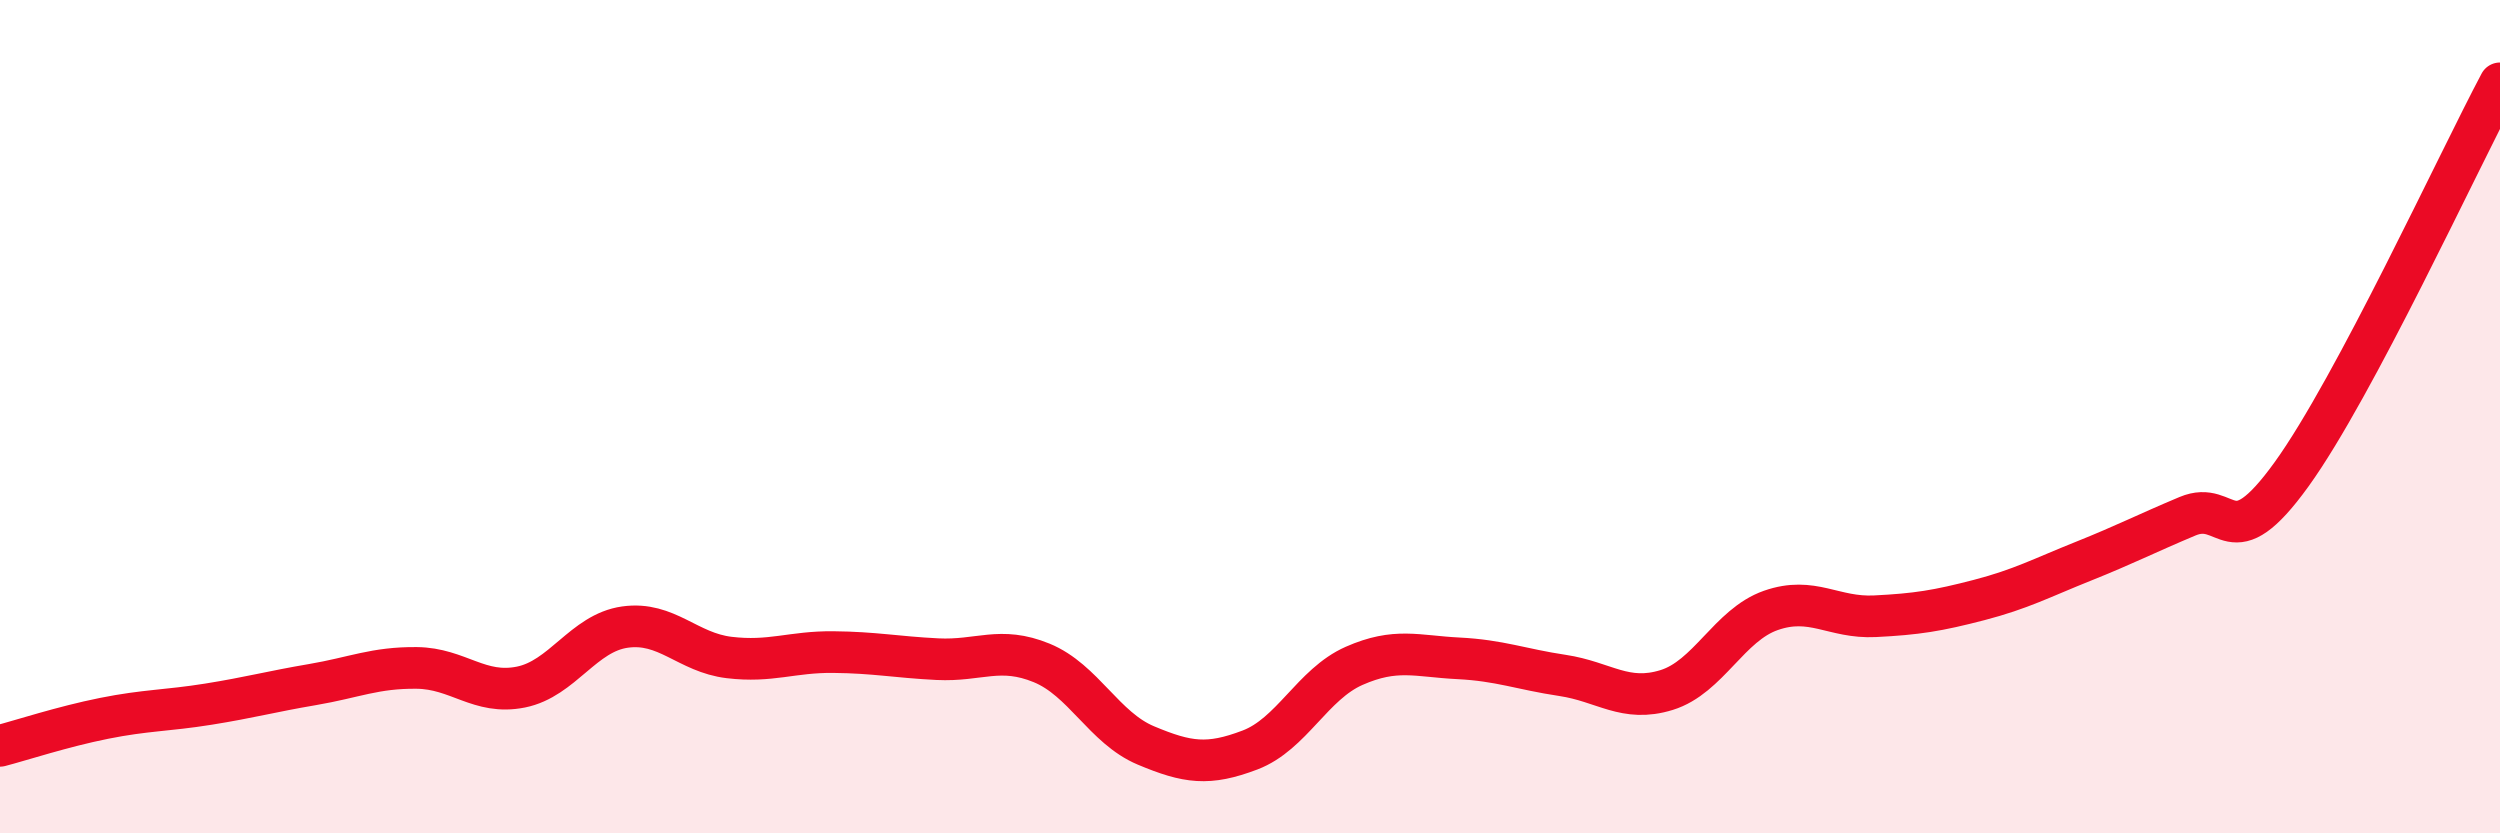
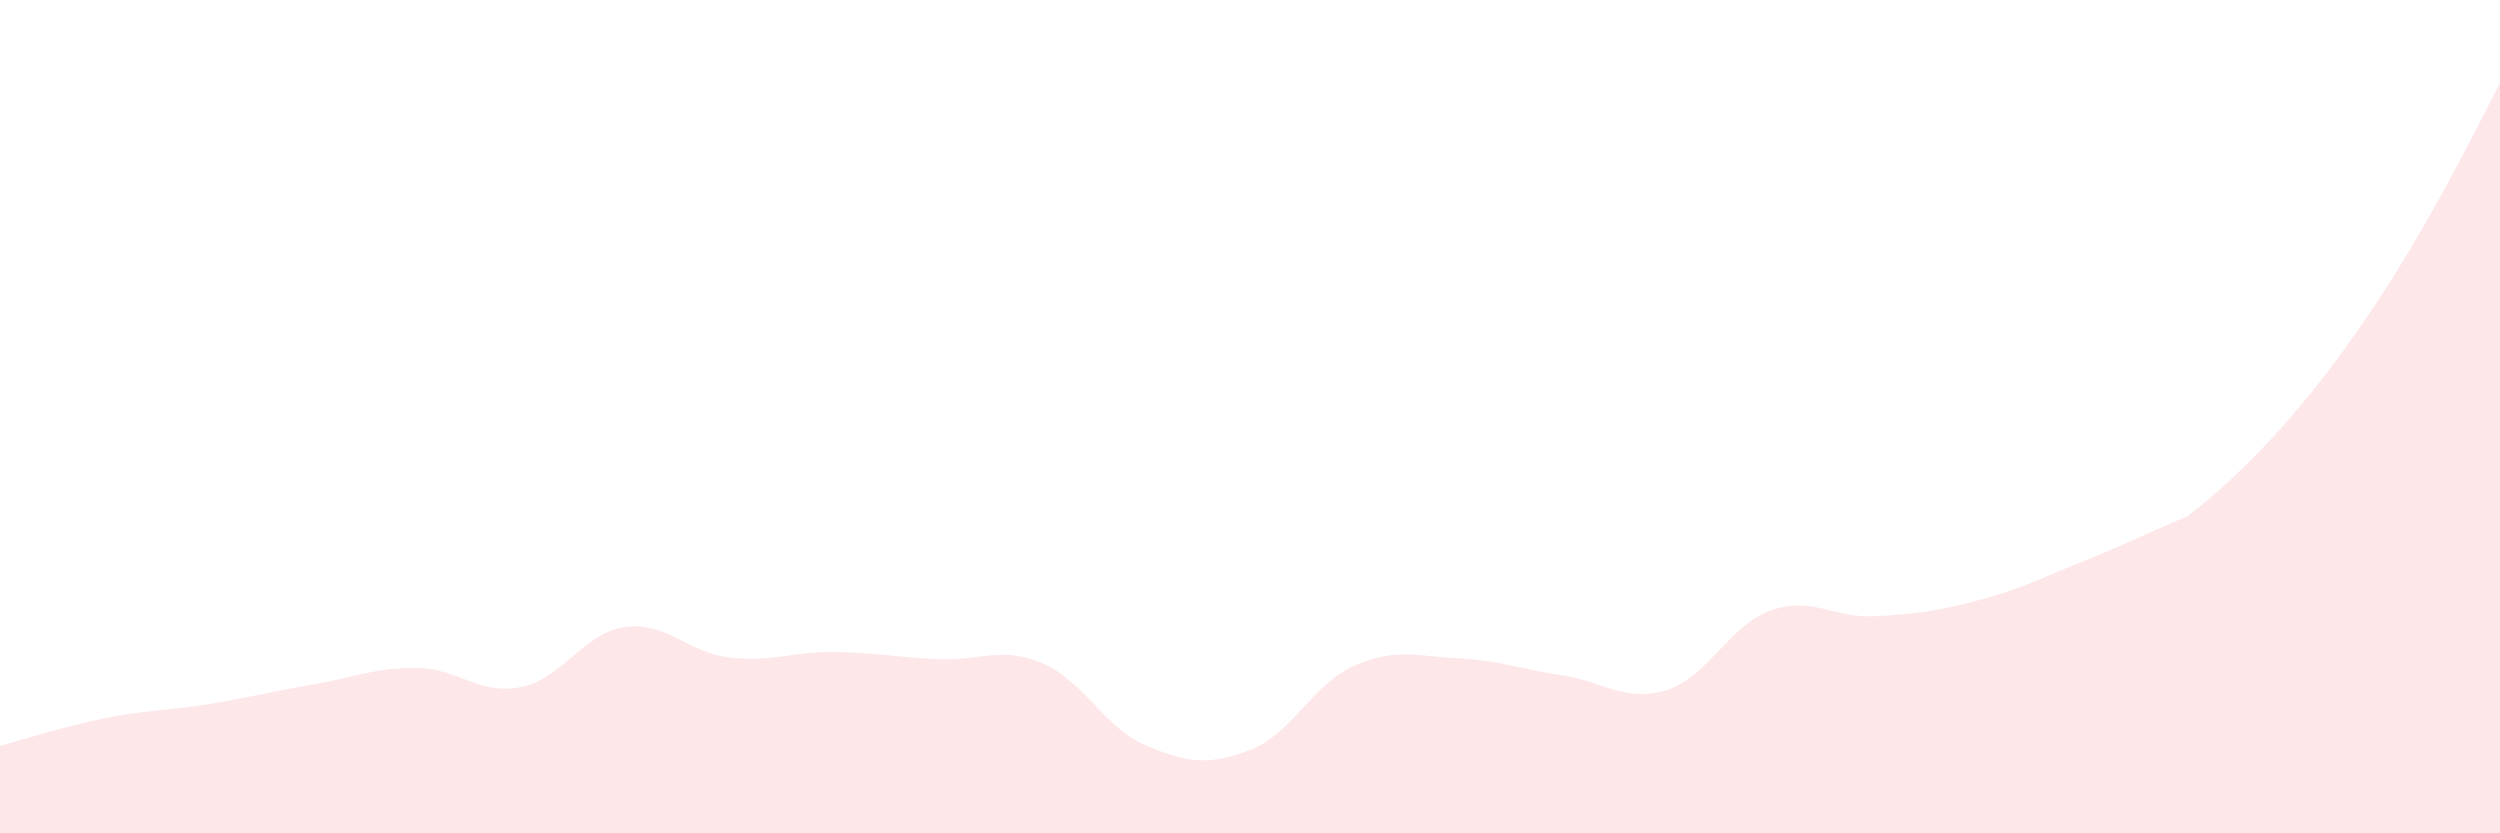
<svg xmlns="http://www.w3.org/2000/svg" width="60" height="20" viewBox="0 0 60 20">
-   <path d="M 0,17.9 C 0.5,17.77 1.5,17.44 2.5,17.24 C 3.5,17.04 4,17.06 5,16.9 C 6,16.74 6.5,16.6 7.5,16.43 C 8.5,16.26 9,16.02 10,16.03 C 11,16.04 11.5,16.69 12.5,16.49 C 13.5,16.29 14,15.19 15,15.05 C 16,14.91 16.5,15.66 17.5,15.78 C 18.5,15.9 19,15.64 20,15.65 C 21,15.66 21.5,15.77 22.5,15.82 C 23.5,15.87 24,15.5 25,15.91 C 26,16.32 26.5,17.47 27.5,17.89 C 28.5,18.31 29,18.38 30,18 C 31,17.62 31.5,16.42 32.5,15.98 C 33.5,15.54 34,15.75 35,15.8 C 36,15.85 36.5,16.06 37.5,16.21 C 38.5,16.36 39,16.87 40,16.56 C 41,16.25 41.5,15 42.5,14.65 C 43.5,14.3 44,14.84 45,14.79 C 46,14.74 46.5,14.66 47.5,14.4 C 48.5,14.14 49,13.87 50,13.47 C 51,13.07 51.5,12.81 52.5,12.39 C 53.5,11.97 53.5,13.46 55,11.38 C 56.5,9.3 59,3.88 60,2L60 20L0 20Z" fill="#EB0A25" opacity="0.1" stroke-linecap="round" stroke-linejoin="round" />
-   <path d="M 0,17.9 C 0.5,17.77 1.5,17.44 2.5,17.24 C 3.5,17.04 4,17.06 5,16.9 C 6,16.74 6.5,16.6 7.5,16.43 C 8.5,16.26 9,16.02 10,16.03 C 11,16.04 11.5,16.69 12.5,16.49 C 13.5,16.29 14,15.19 15,15.05 C 16,14.91 16.5,15.66 17.5,15.78 C 18.5,15.9 19,15.64 20,15.65 C 21,15.66 21.5,15.77 22.5,15.82 C 23.5,15.87 24,15.5 25,15.91 C 26,16.32 26.5,17.47 27.5,17.89 C 28.5,18.31 29,18.38 30,18 C 31,17.62 31.5,16.42 32.5,15.98 C 33.5,15.54 34,15.75 35,15.8 C 36,15.85 36.5,16.06 37.5,16.21 C 38.5,16.36 39,16.87 40,16.56 C 41,16.25 41.5,15 42.5,14.65 C 43.5,14.3 44,14.84 45,14.79 C 46,14.74 46.5,14.66 47.5,14.4 C 48.5,14.14 49,13.87 50,13.47 C 51,13.07 51.5,12.81 52.5,12.39 C 53.5,11.97 53.5,13.46 55,11.38 C 56.5,9.3 59,3.88 60,2" stroke="#EB0A25" stroke-width="1" fill="none" stroke-linecap="round" stroke-linejoin="round" />
+   <path d="M 0,17.9 C 0.5,17.77 1.5,17.44 2.5,17.24 C 3.5,17.04 4,17.06 5,16.9 C 6,16.74 6.5,16.6 7.5,16.43 C 8.5,16.26 9,16.02 10,16.03 C 11,16.04 11.5,16.69 12.5,16.49 C 13.5,16.29 14,15.19 15,15.05 C 16,14.91 16.5,15.66 17.5,15.78 C 18.5,15.9 19,15.64 20,15.65 C 21,15.66 21.5,15.77 22.5,15.82 C 23.5,15.87 24,15.5 25,15.91 C 26,16.32 26.5,17.47 27.5,17.89 C 28.5,18.31 29,18.38 30,18 C 31,17.62 31.5,16.42 32.5,15.98 C 33.5,15.54 34,15.75 35,15.8 C 36,15.85 36.5,16.06 37.5,16.21 C 38.5,16.36 39,16.87 40,16.56 C 41,16.25 41.5,15 42.5,14.65 C 43.5,14.3 44,14.84 45,14.79 C 46,14.74 46.5,14.66 47.5,14.4 C 48.5,14.14 49,13.87 50,13.47 C 51,13.07 51.5,12.81 52.5,12.39 C 56.5,9.3 59,3.88 60,2L60 20L0 20Z" fill="#EB0A25" opacity="0.1" stroke-linecap="round" stroke-linejoin="round" />
</svg>